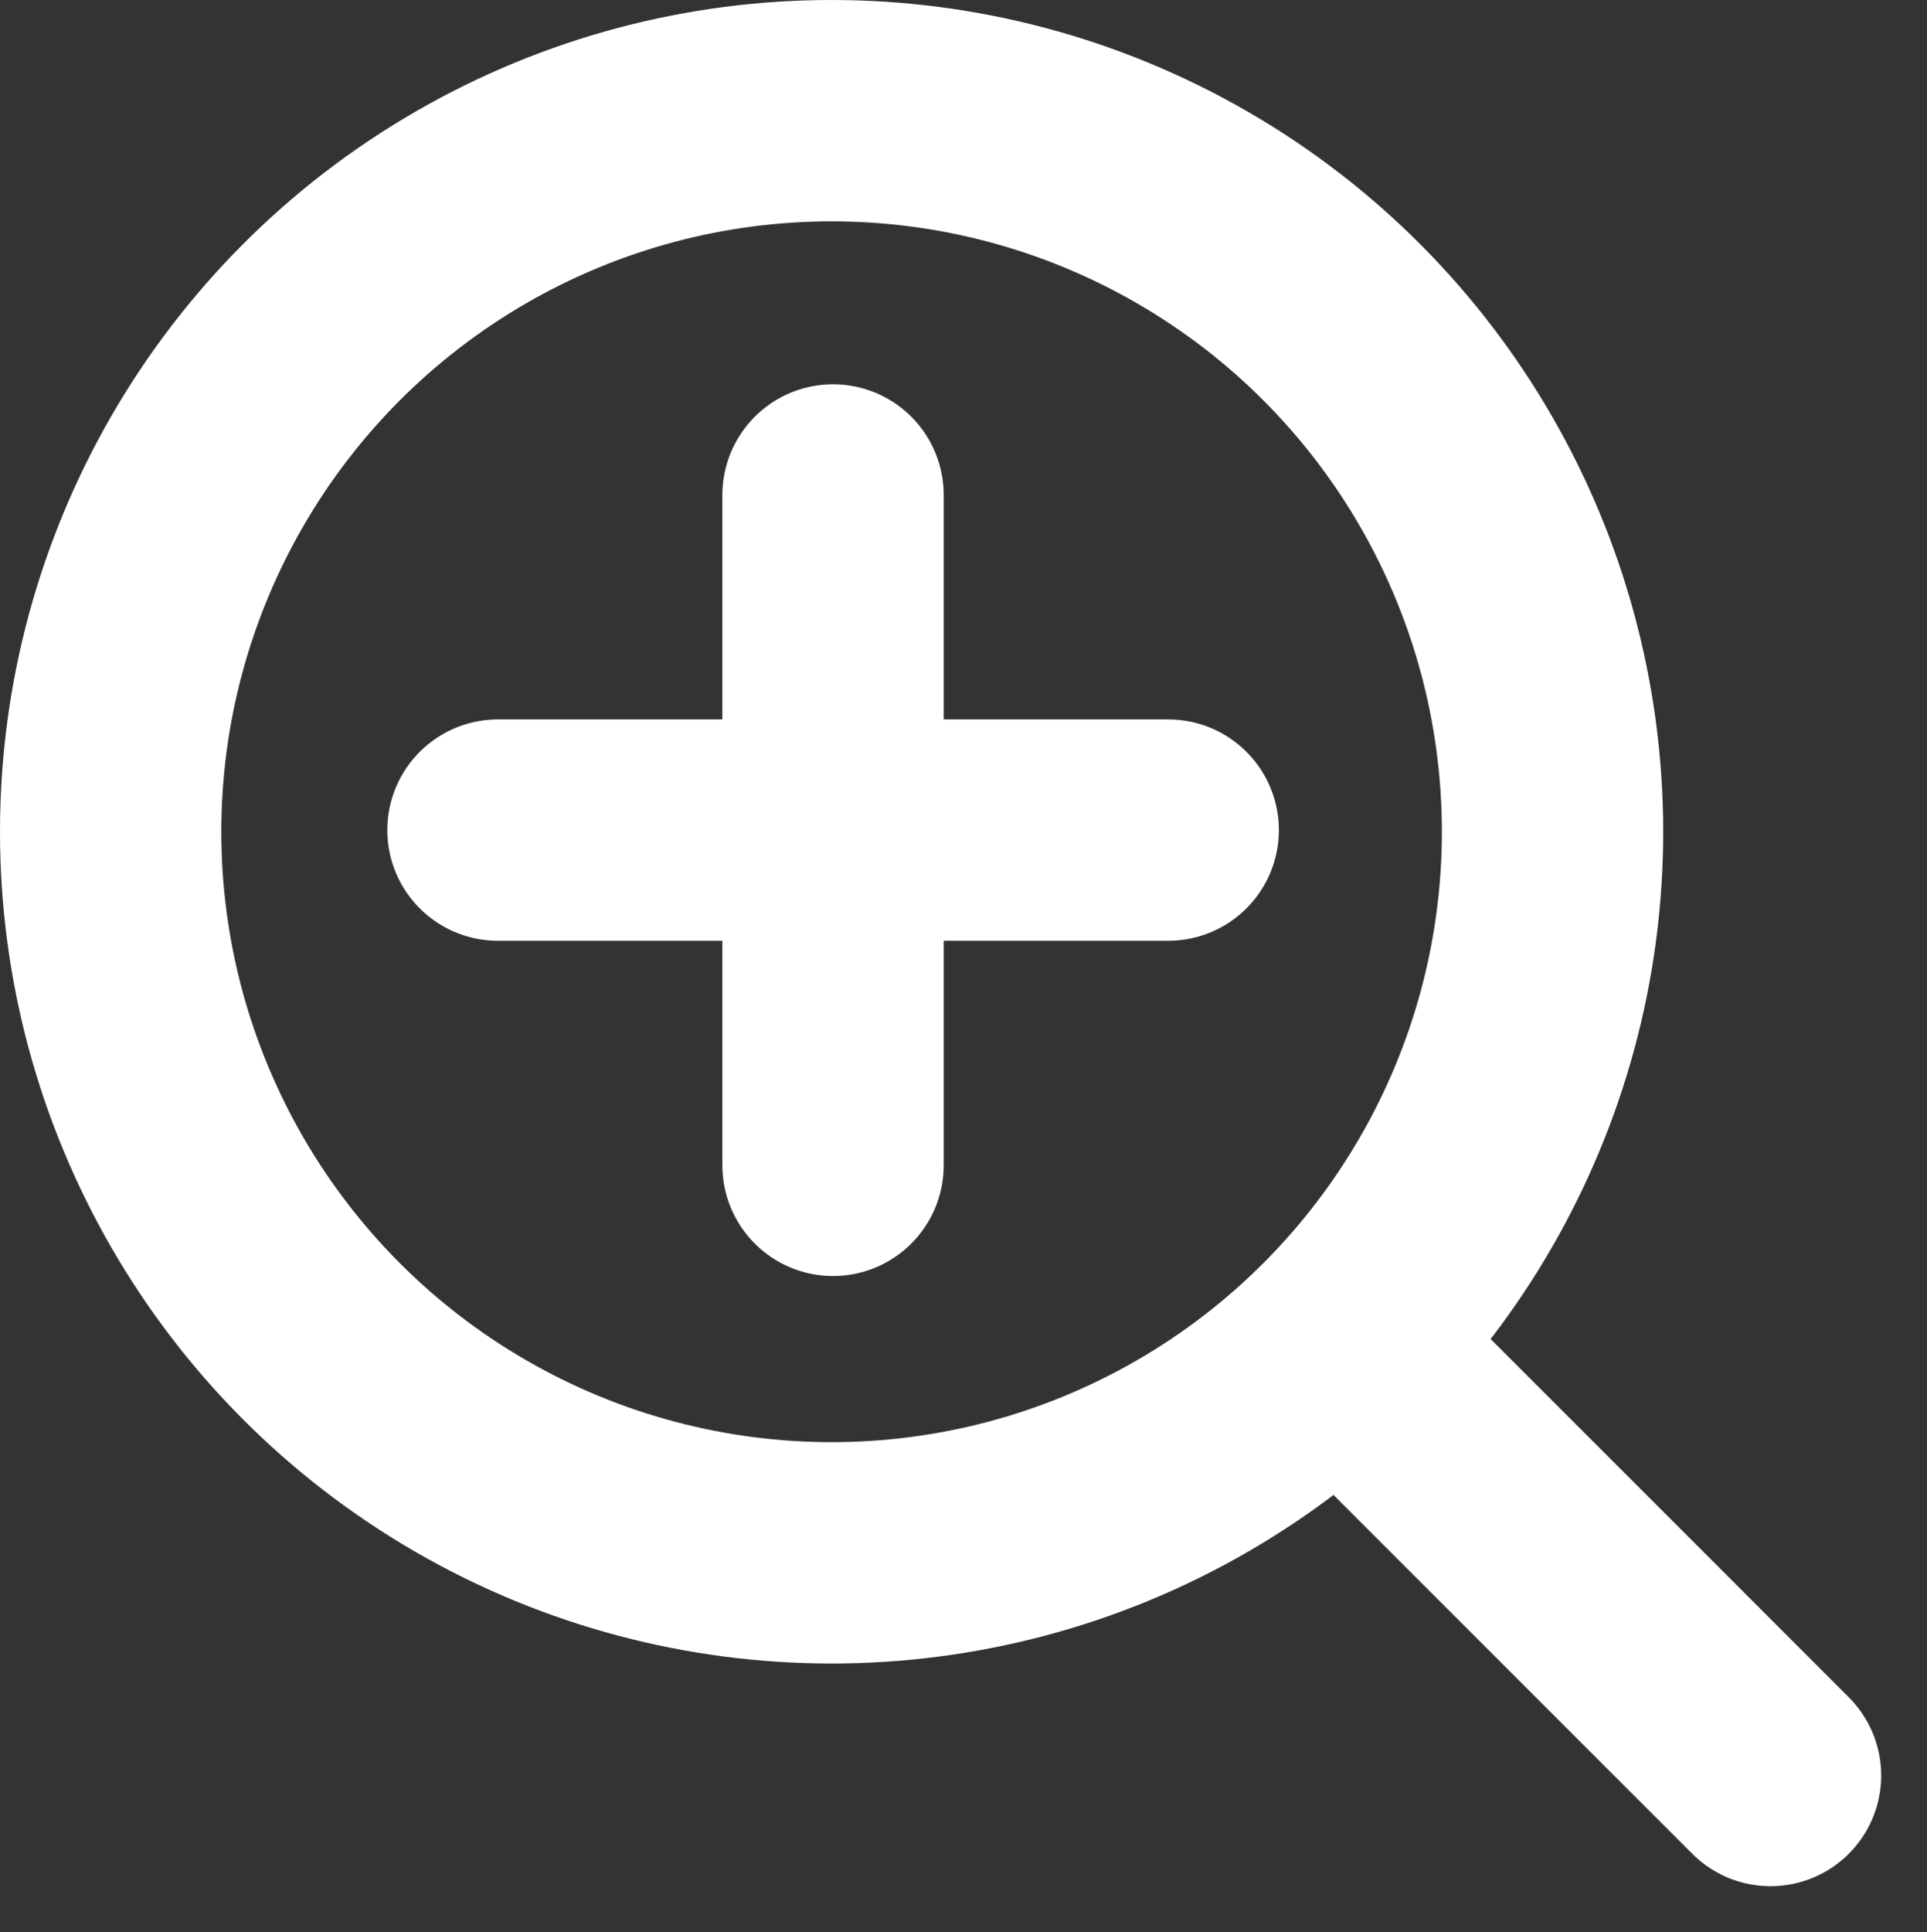
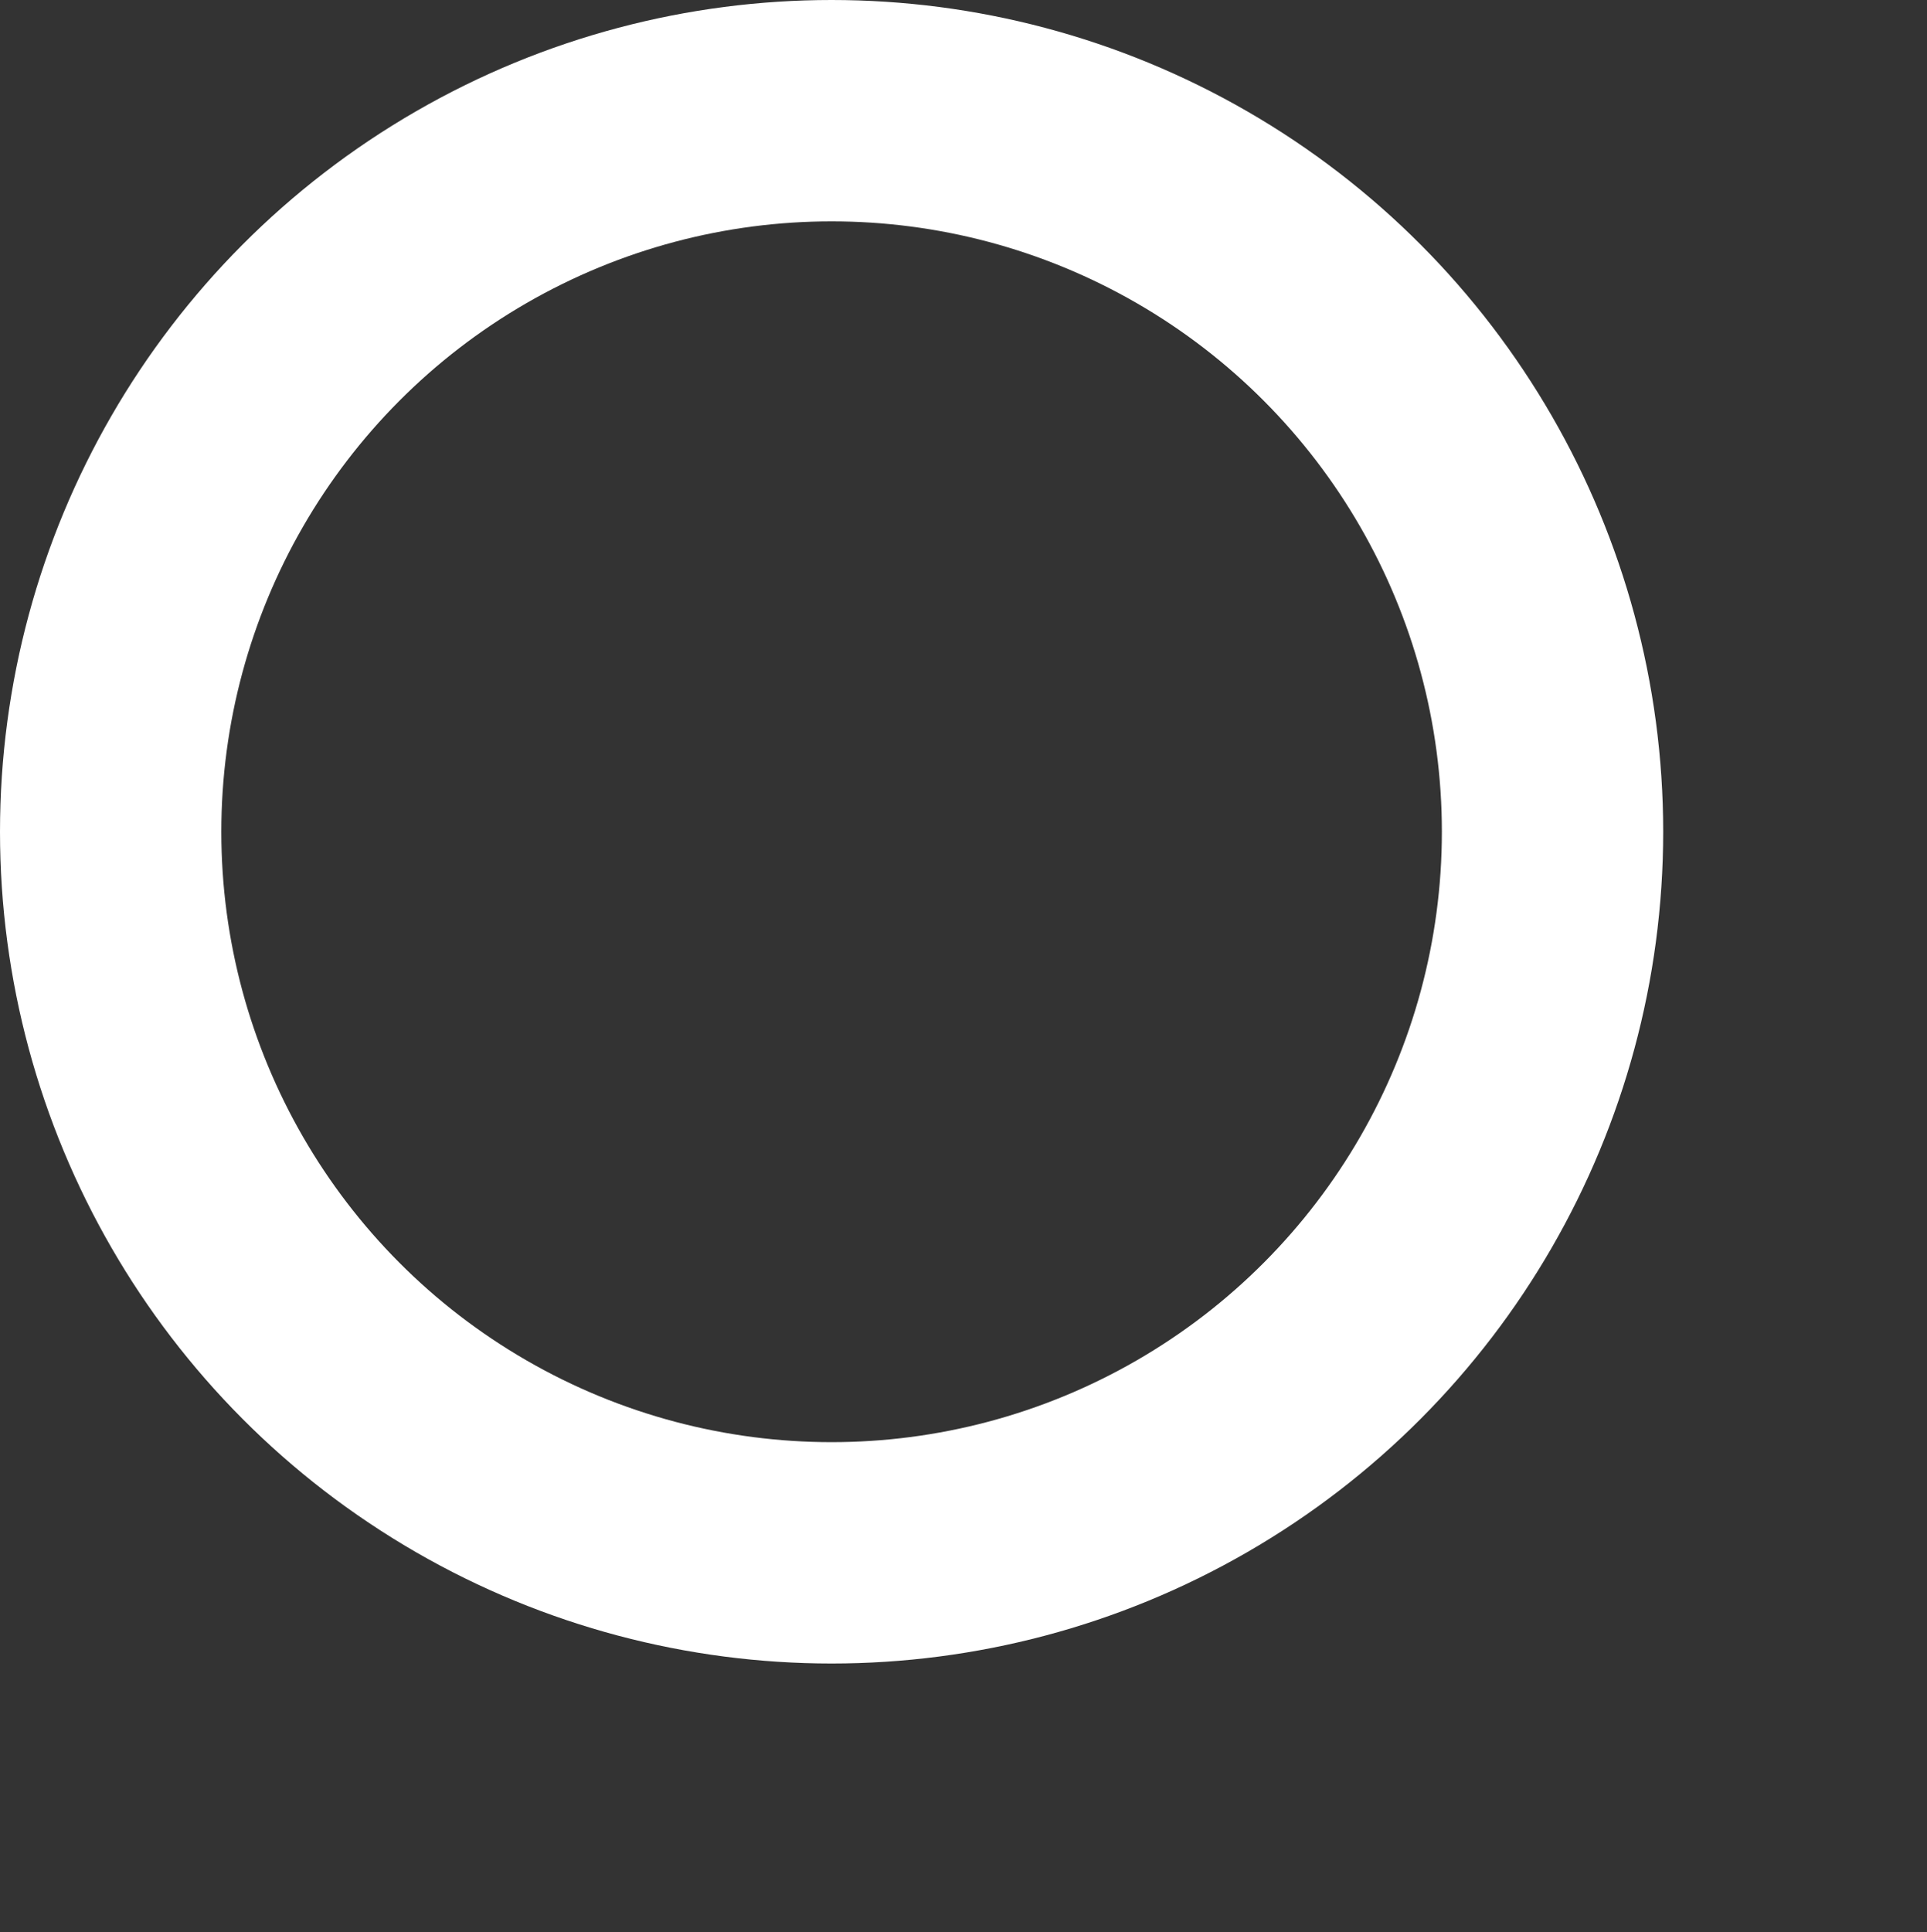
<svg xmlns="http://www.w3.org/2000/svg" width="17.414" height="17.457" viewBox="0 0 17.414 17.457">
  <rect x="0" y="0" width="17.414" height="17.457" fill="#333333" stroke="none" />
  <g transform="translate(-1136 -1837)">
    <g transform="translate(1136 1837)">
      <g transform="translate(0 0)" fill="none" stroke="#fff" stroke-width="2">
        <circle cx="7.515" cy="7.515" r="7.515" stroke="none" />
        <circle cx="7.515" cy="7.515" r="6.515" fill="none" />
      </g>
-       <line x2="3.537" y2="3.537" transform="translate(12.463 12.505)" fill="none" stroke="#fff" stroke-linecap="round" stroke-width="2" />
    </g>
-     <path d="M10523.594,1847.022h6.057" transform="translate(-9383.094 -2.522)" fill="none" stroke="#fff" stroke-linecap="round" stroke-width="2" />
-     <path d="M10523.594,1847.022h6.057" transform="translate(2990.55 -8682.122) rotate(90)" fill="none" stroke="#fff" stroke-linecap="round" stroke-width="2" />
  </g>
</svg>